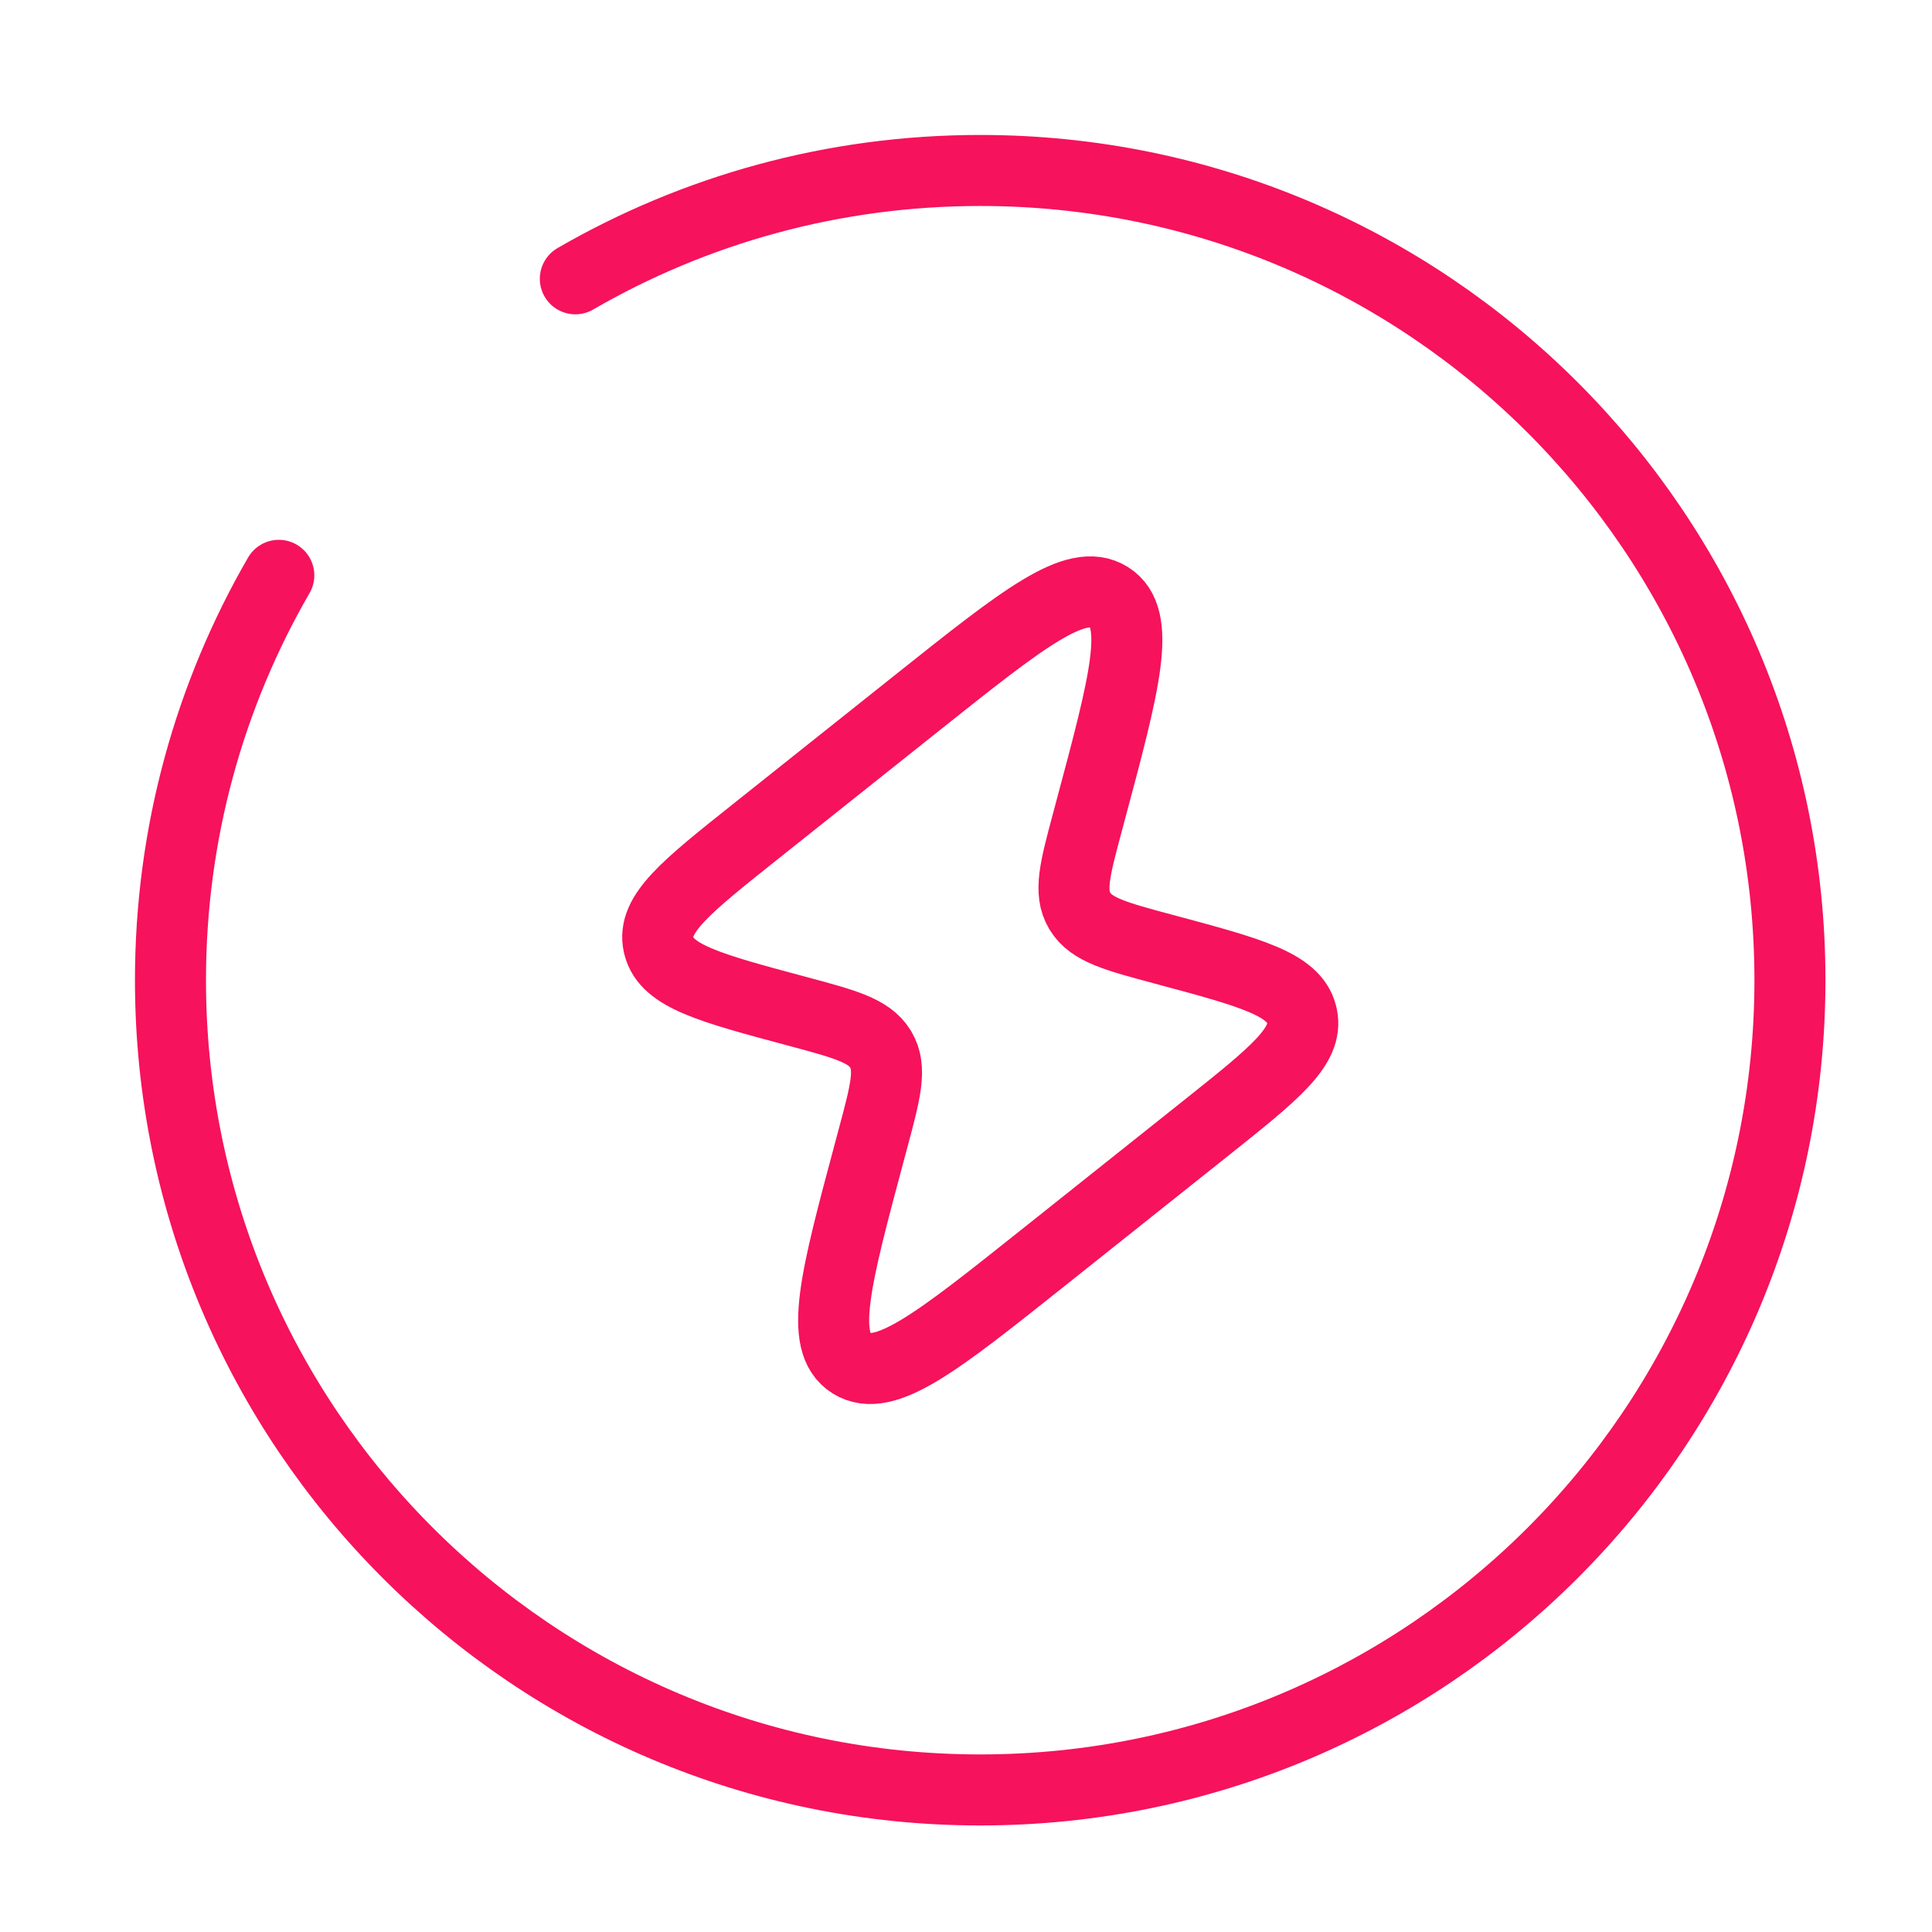
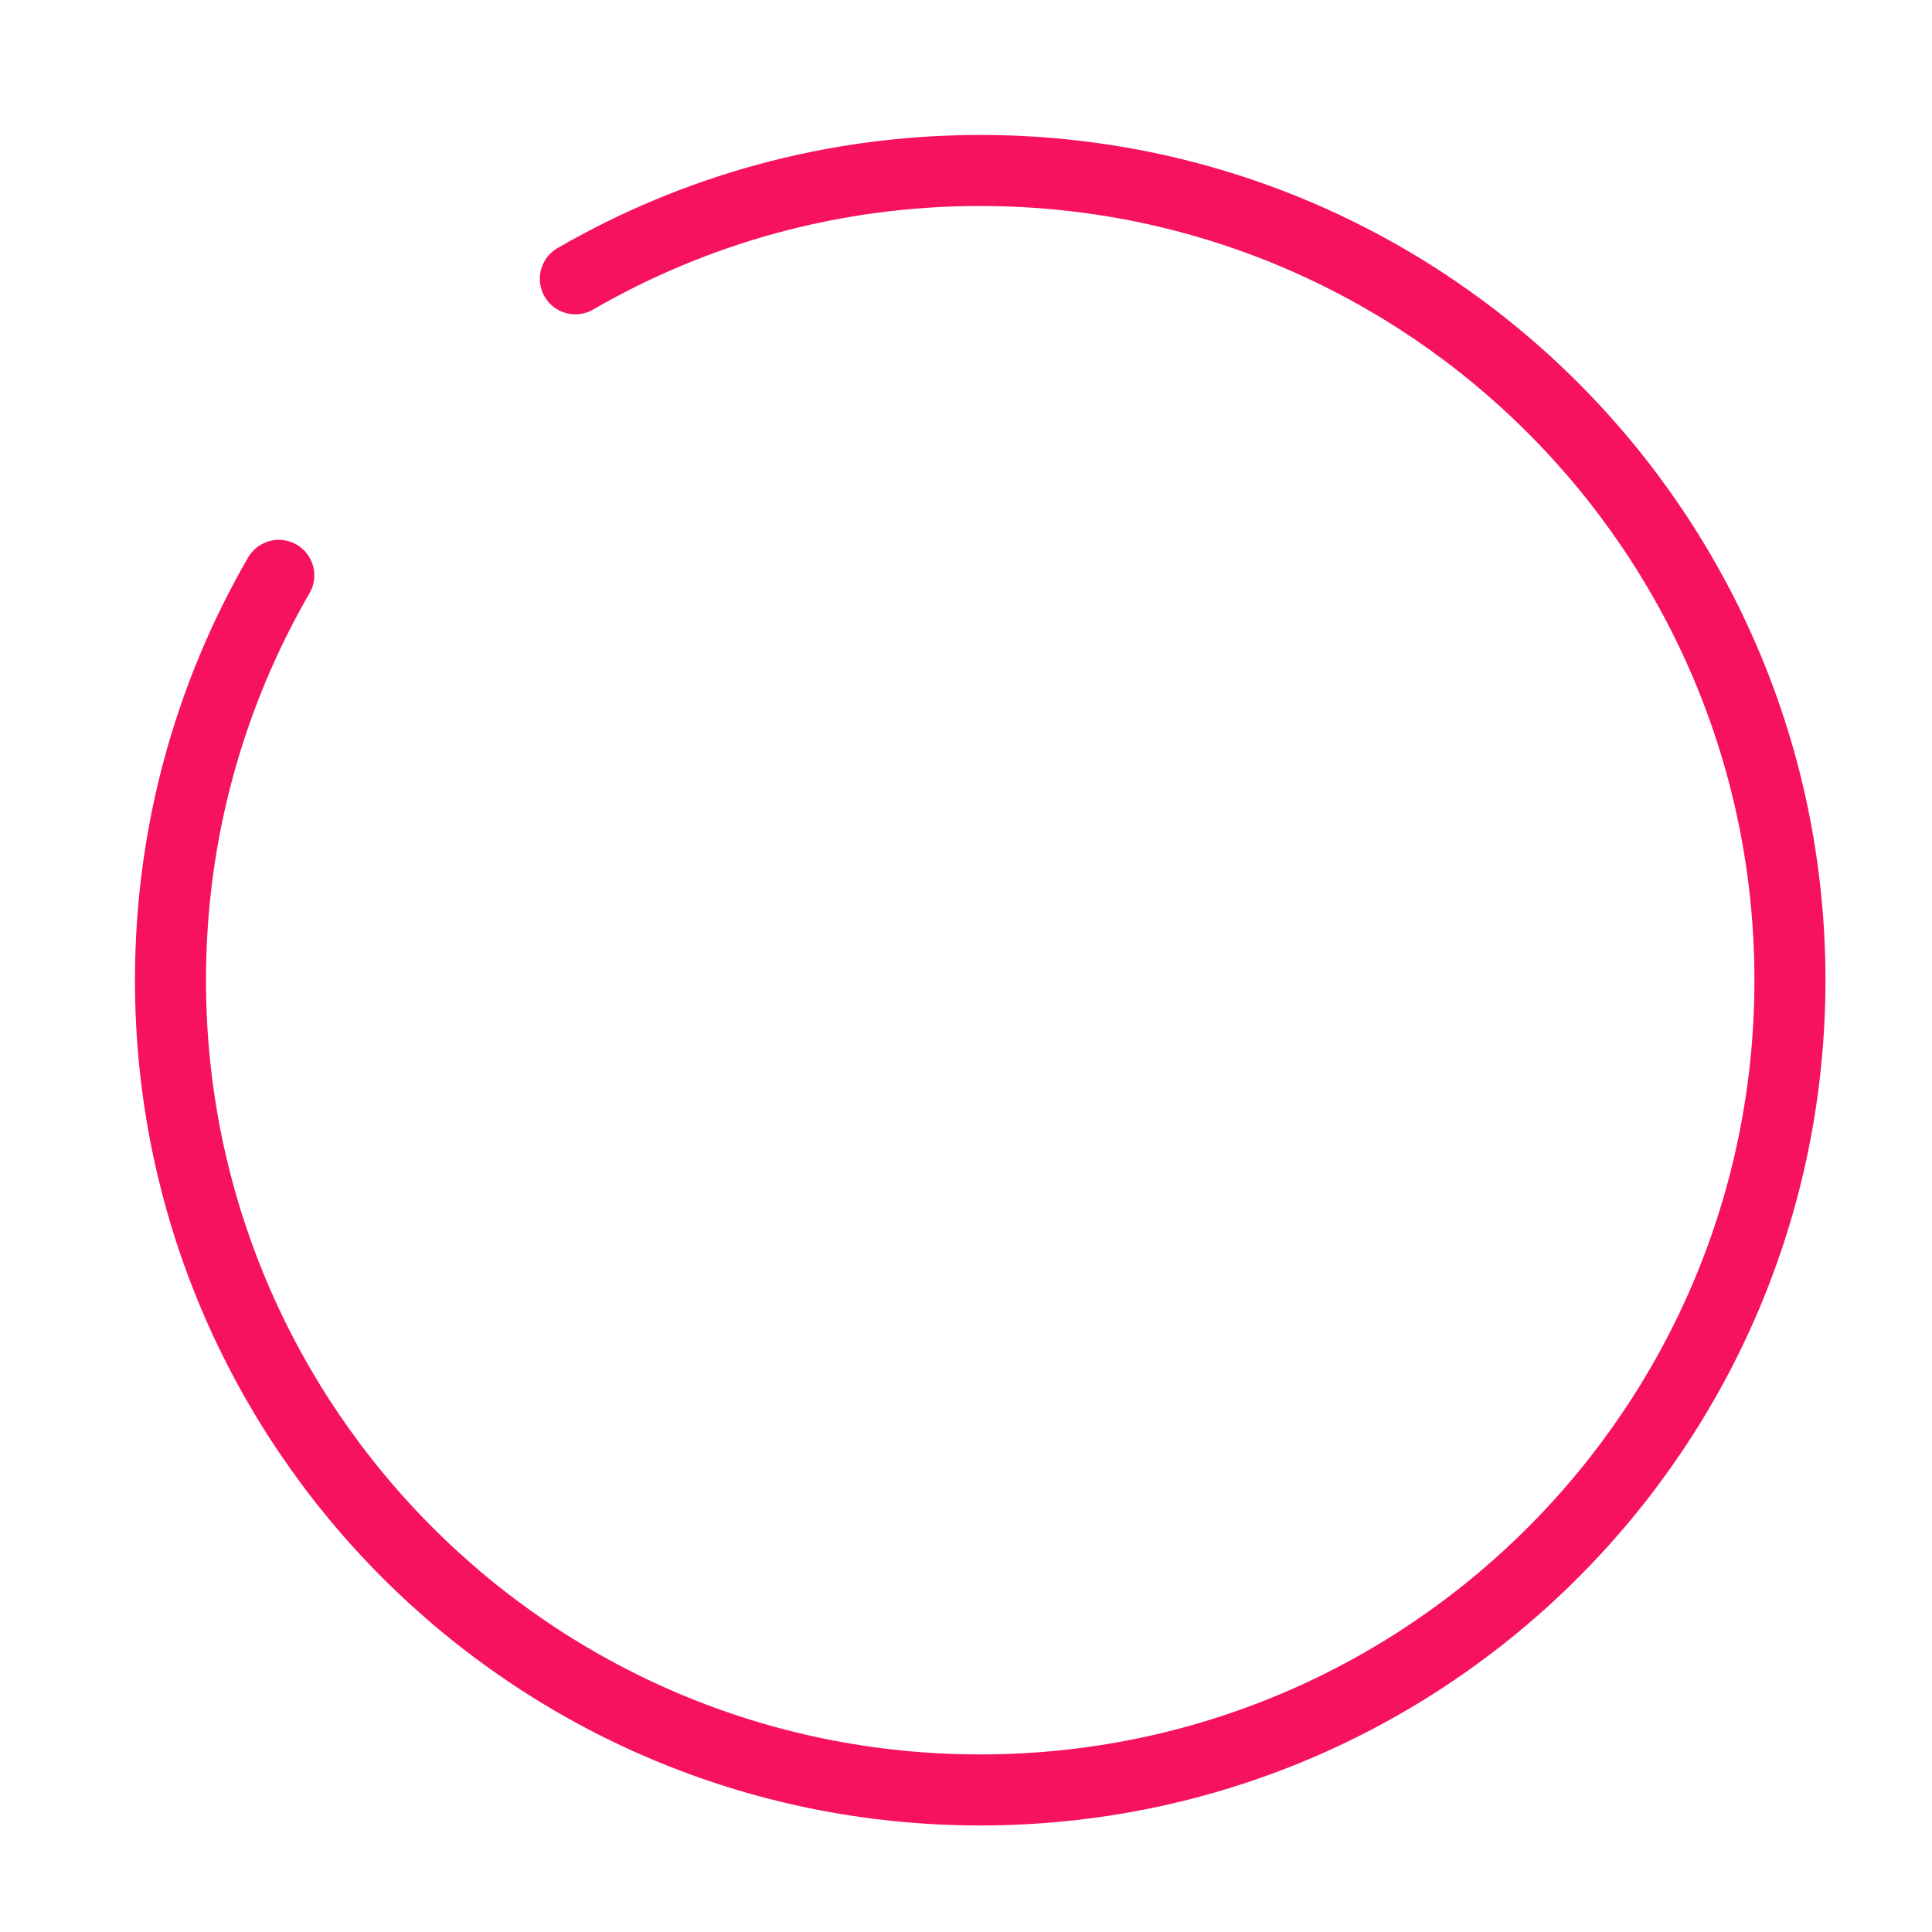
<svg xmlns="http://www.w3.org/2000/svg" width="68" height="68" viewBox="0 0 68 68" fill="none">
-   <path d="M26.557 29.294L32.3 24.721C36.012 21.765 37.868 20.287 39.035 21.017C40.201 21.747 39.596 24.007 38.384 28.528L38.27 28.955C37.833 30.585 37.615 31.4 37.999 32.051L38.019 32.085C38.417 32.728 39.266 32.956 40.963 33.411C44.017 34.229 45.544 34.638 45.812 35.703C45.817 35.721 45.821 35.738 45.825 35.756C46.06 36.827 44.855 37.786 42.446 39.705L36.703 44.278C32.991 47.234 31.134 48.713 29.968 47.983C28.801 47.252 29.407 44.992 30.619 40.471L30.733 40.045C31.17 38.414 31.388 37.599 31.004 36.948L30.984 36.914C30.585 36.27 29.737 36.043 28.04 35.589C24.986 34.77 23.459 34.361 23.191 33.296C23.186 33.279 23.182 33.261 23.178 33.243C22.943 32.172 24.148 31.213 26.557 29.294Z" stroke="#F6125D" stroke-width="2.5" />
  <path d="M20.25 9.813C24.442 7.388 29.309 6 34.5 6C50.24 6 63 18.76 63 34.5C63 50.24 50.24 63 34.5 63C18.76 63 6 50.24 6 34.5C6 29.309 7.388 24.442 9.813 20.25" stroke="#F6125D" stroke-width="2.5" stroke-linecap="round" />
</svg>